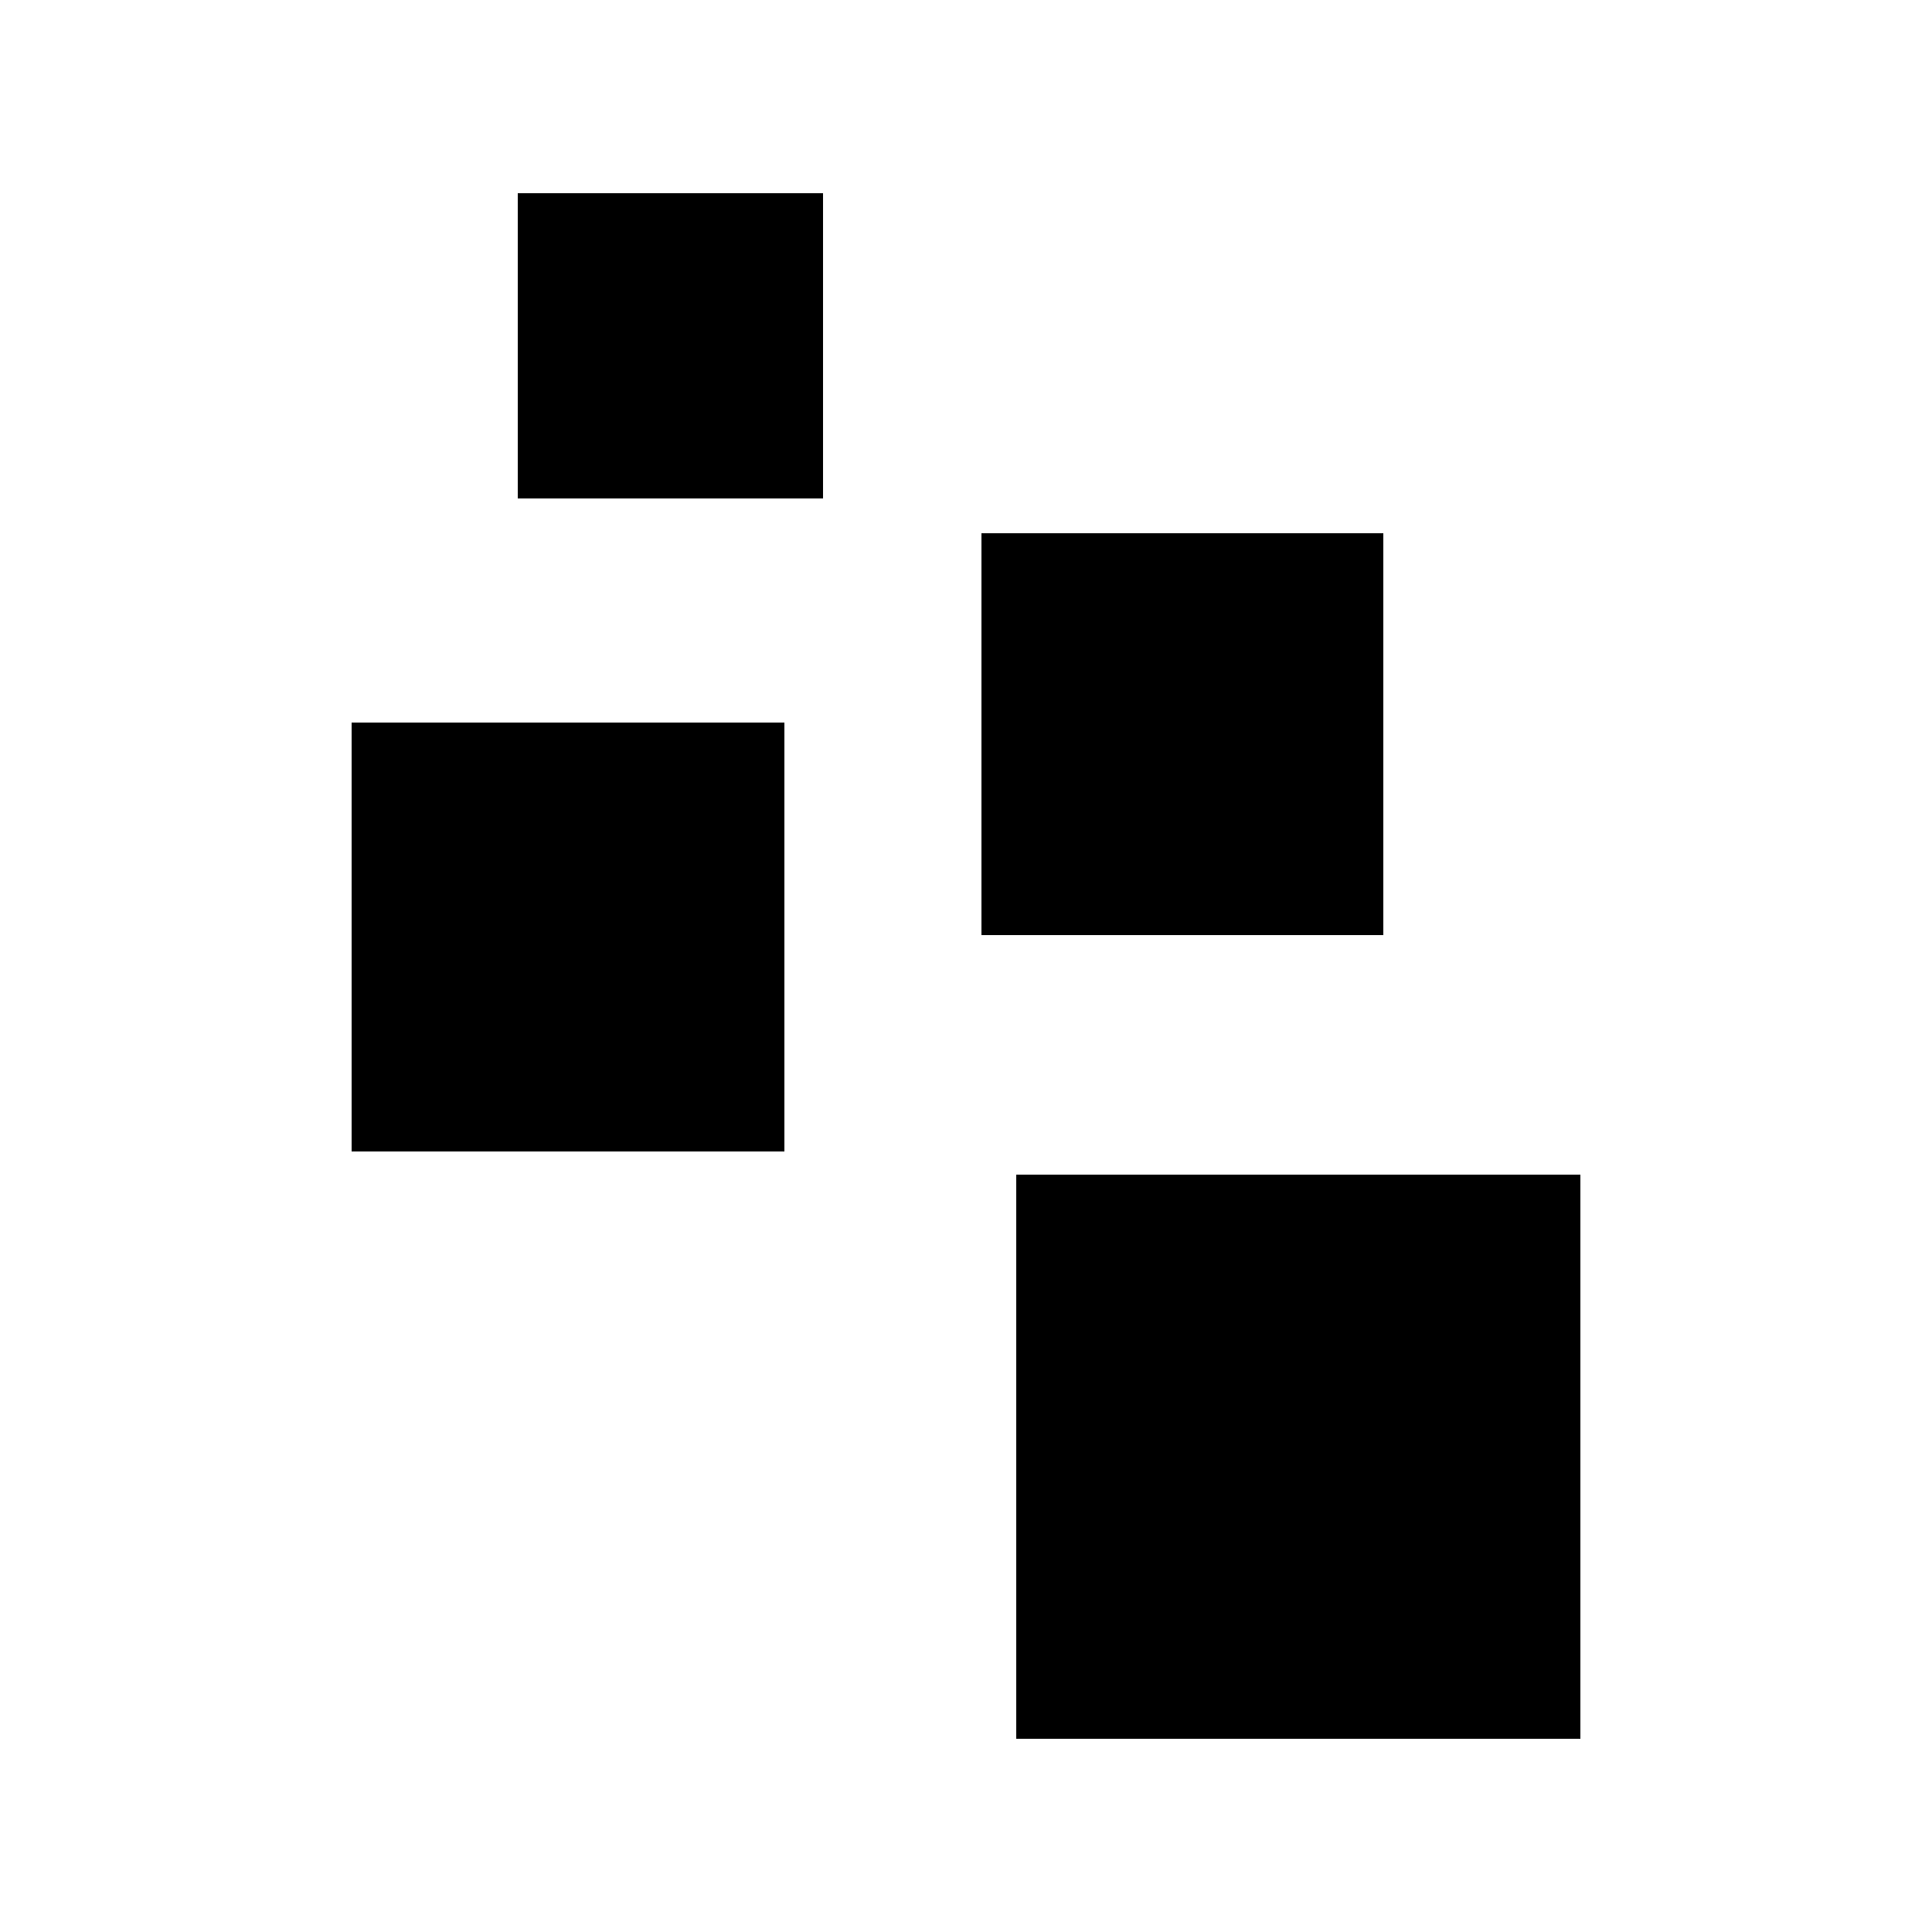
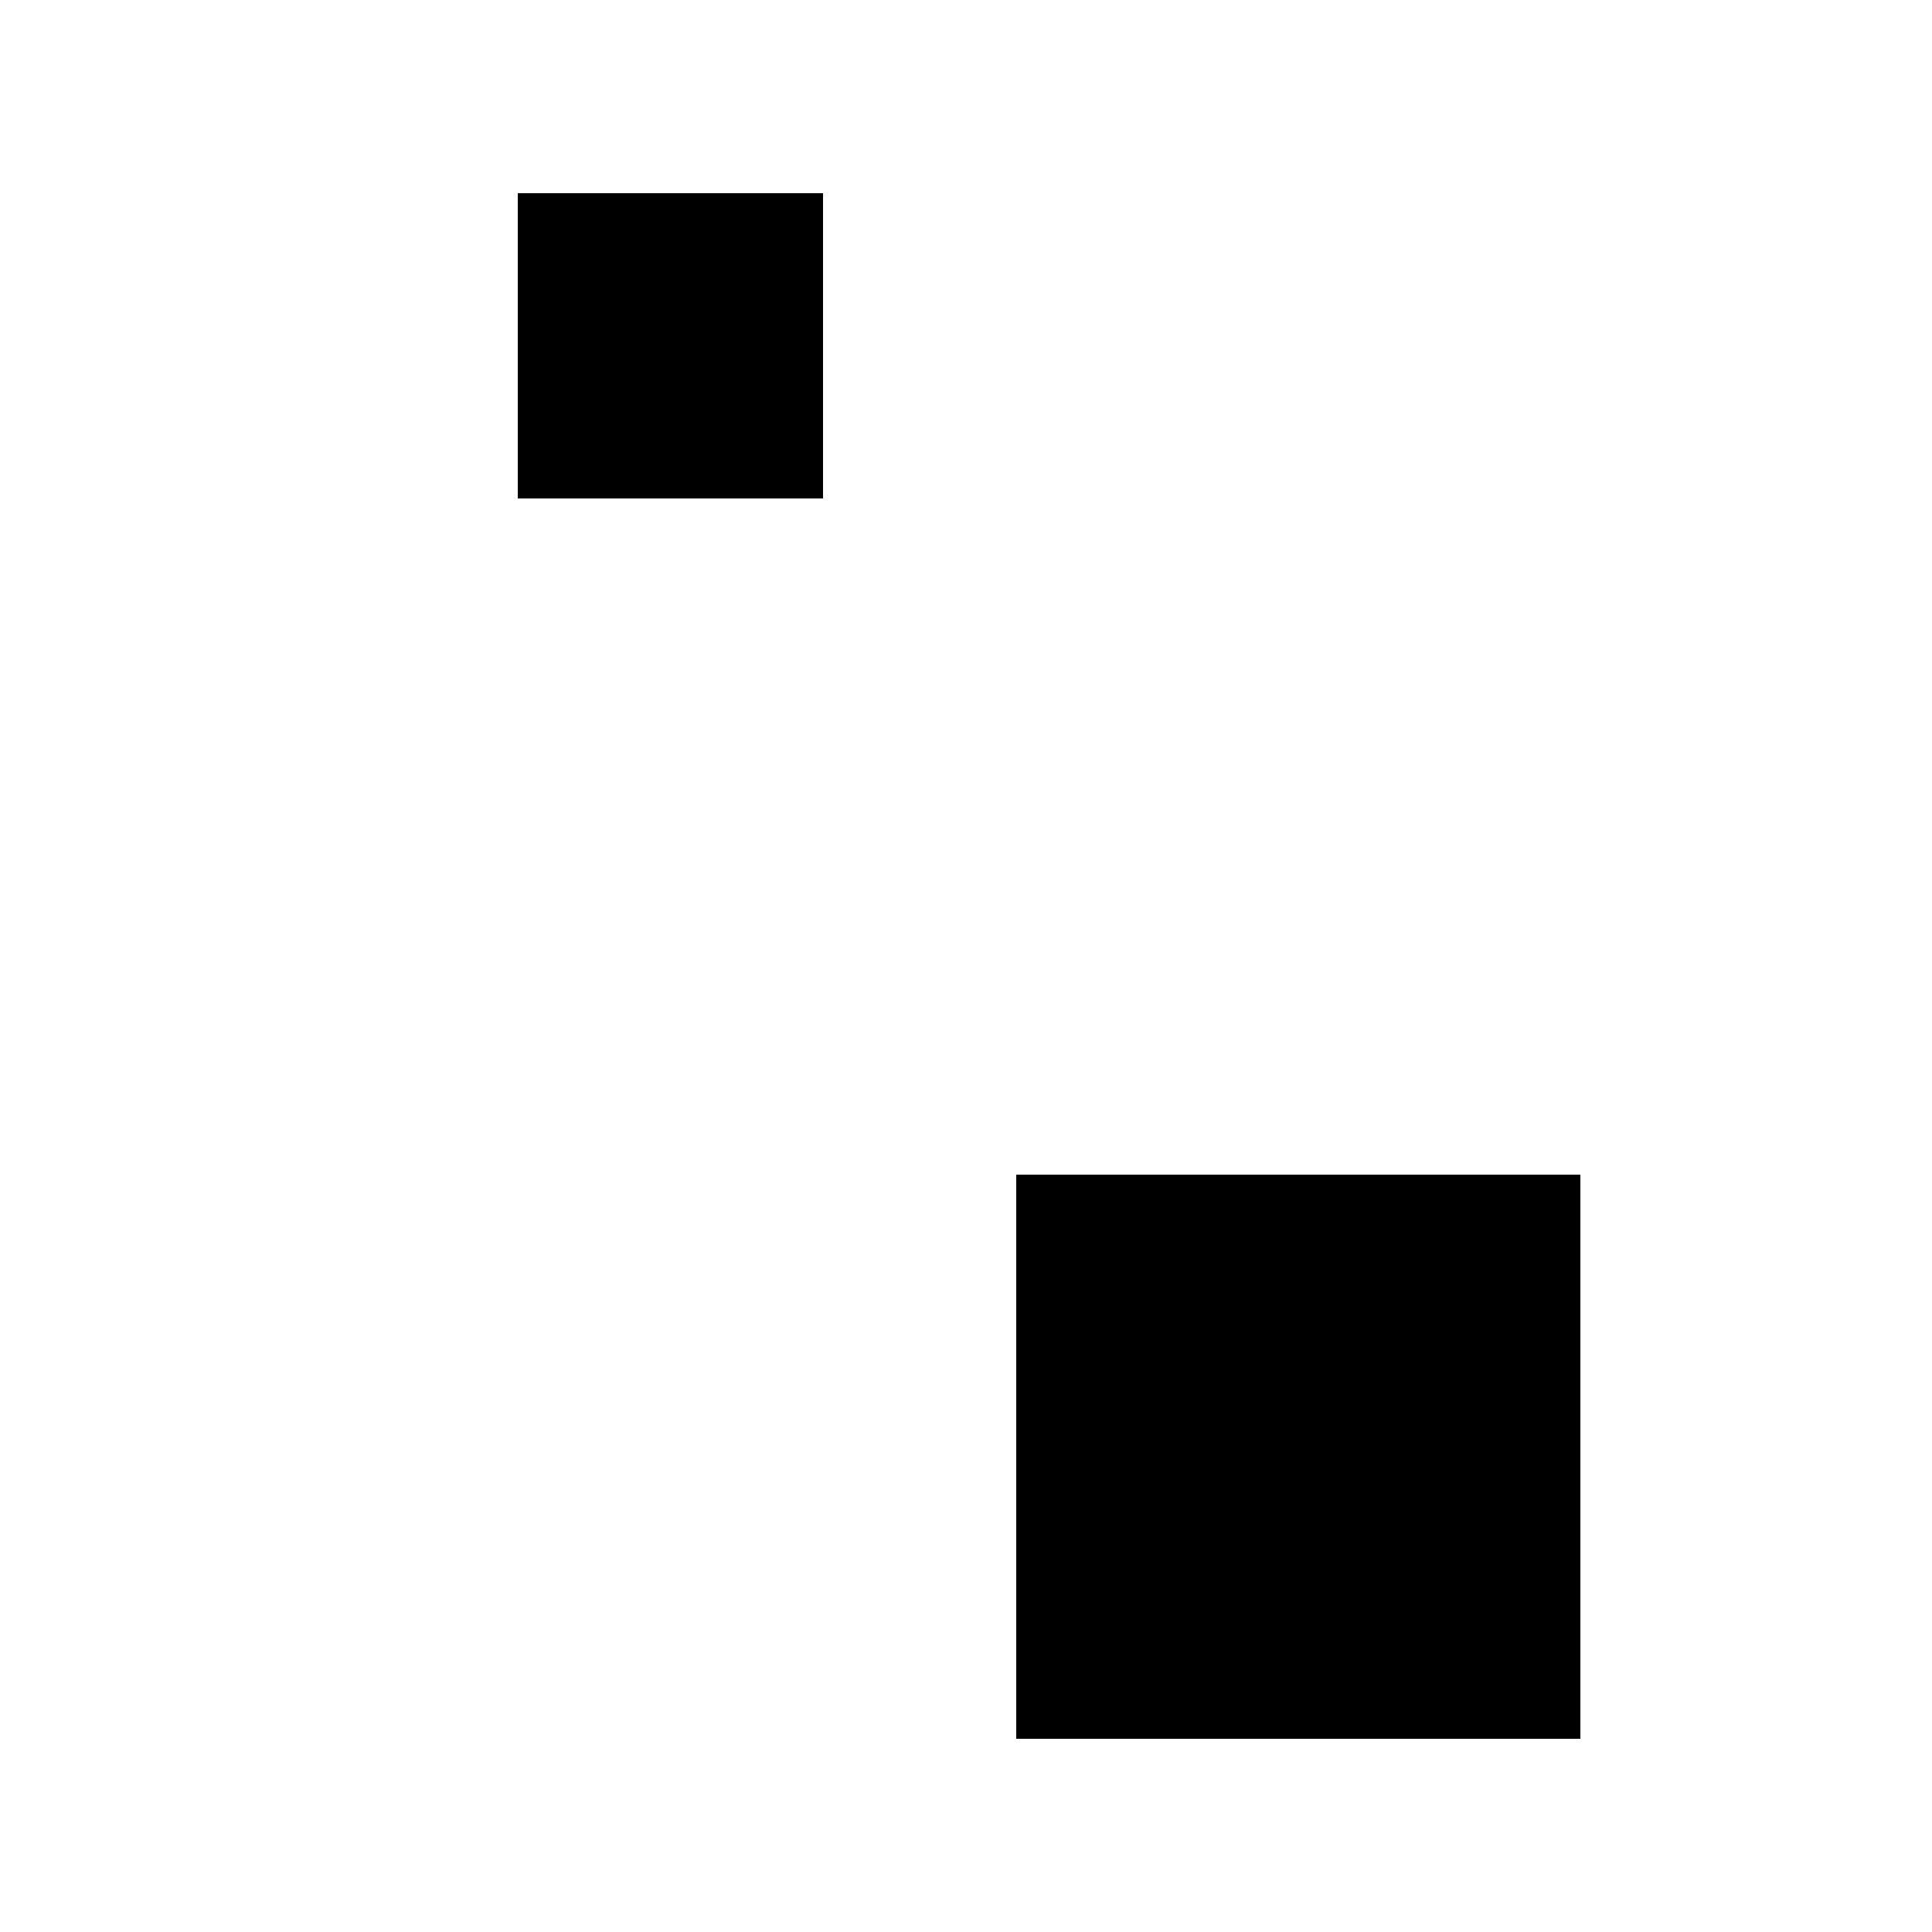
<svg xmlns="http://www.w3.org/2000/svg" version="1.0" width="500pt" height="500pt" viewBox="0 0 500 500" preserveAspectRatio="xMidYMid meet">
  <g transform="translate(0,500) scale(0.1,-0.1)" fill="#000000" stroke="none">
    <path d="M1340 4105 l0 -395 395 0 395 0 0 395 0 395 -395 0 -395 0 0 -395z" />
-     <path d="M2540 3100 l0 -520 520 0 520 0 0 520 0 520 -520 0 -520 0 0 -520z" />
-     <path d="M910 2575 l0 -555 560 0 560 0 0 555 0 555 -560 0 -560 0 0 -555z" />
    <path d="M2630 1230 l0 -730 730 0 730 0 0 730 0 730 -730 0 -730 0 0 -730z" />
  </g>
</svg>